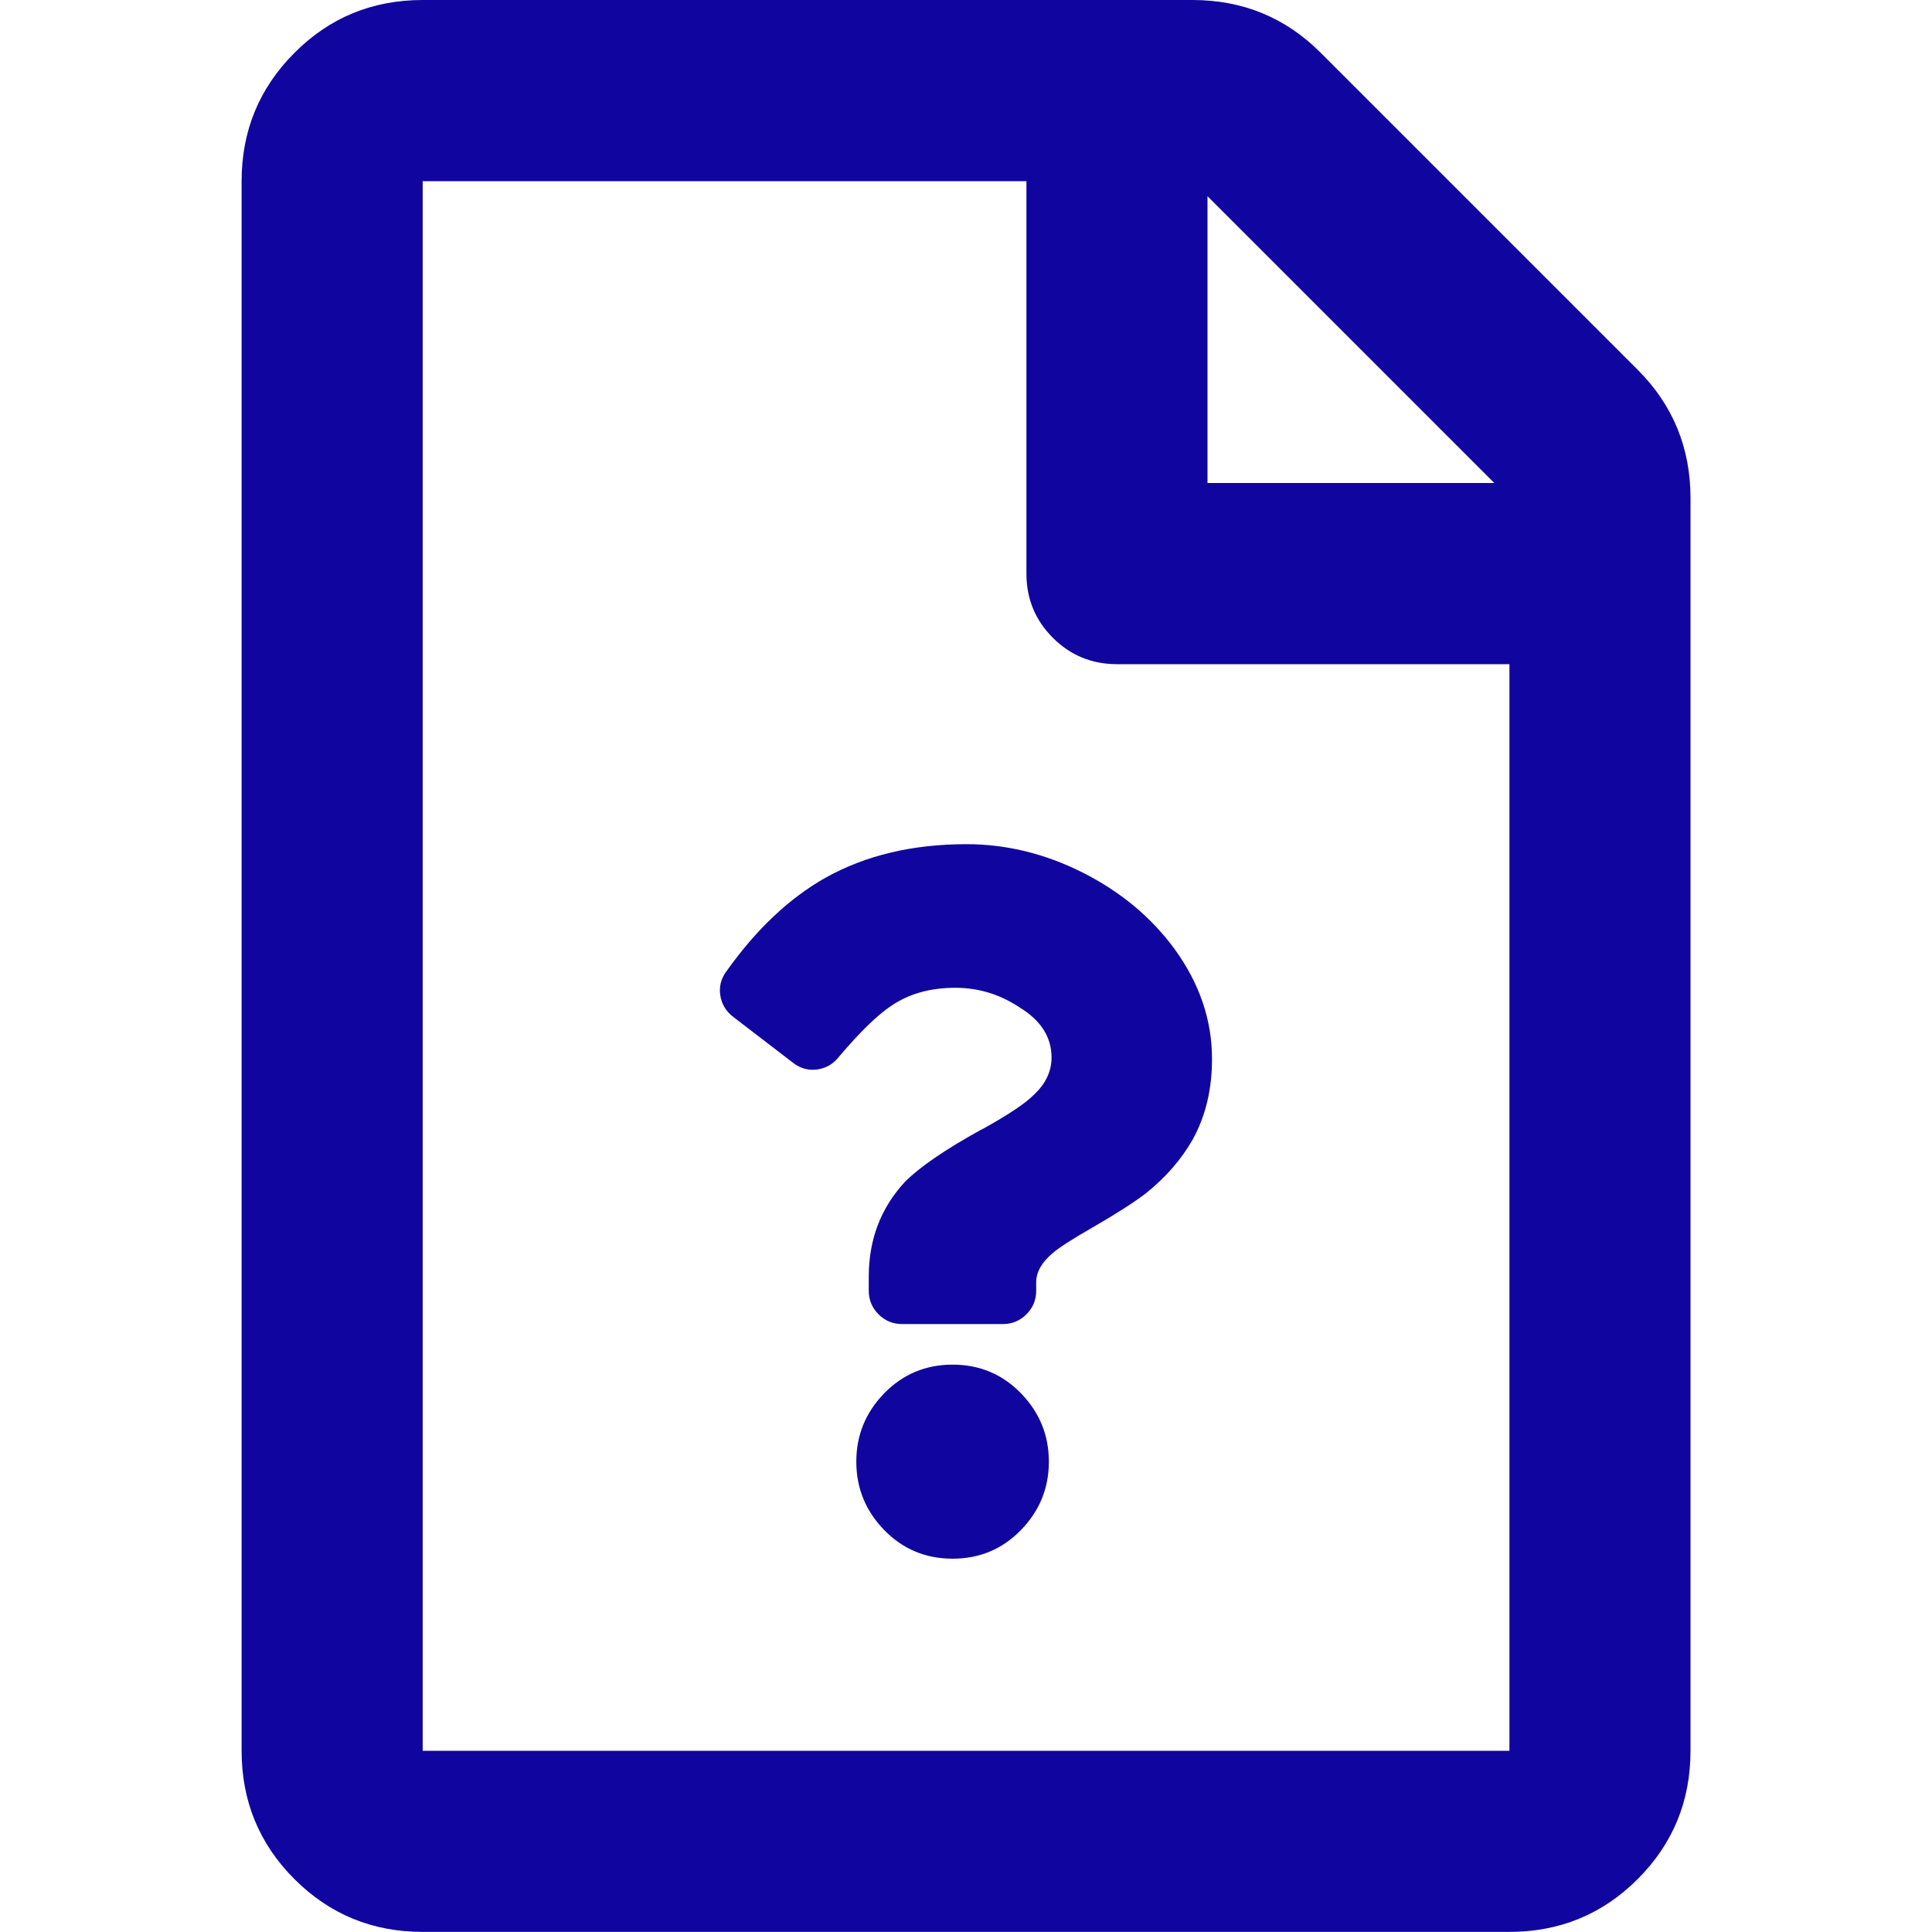
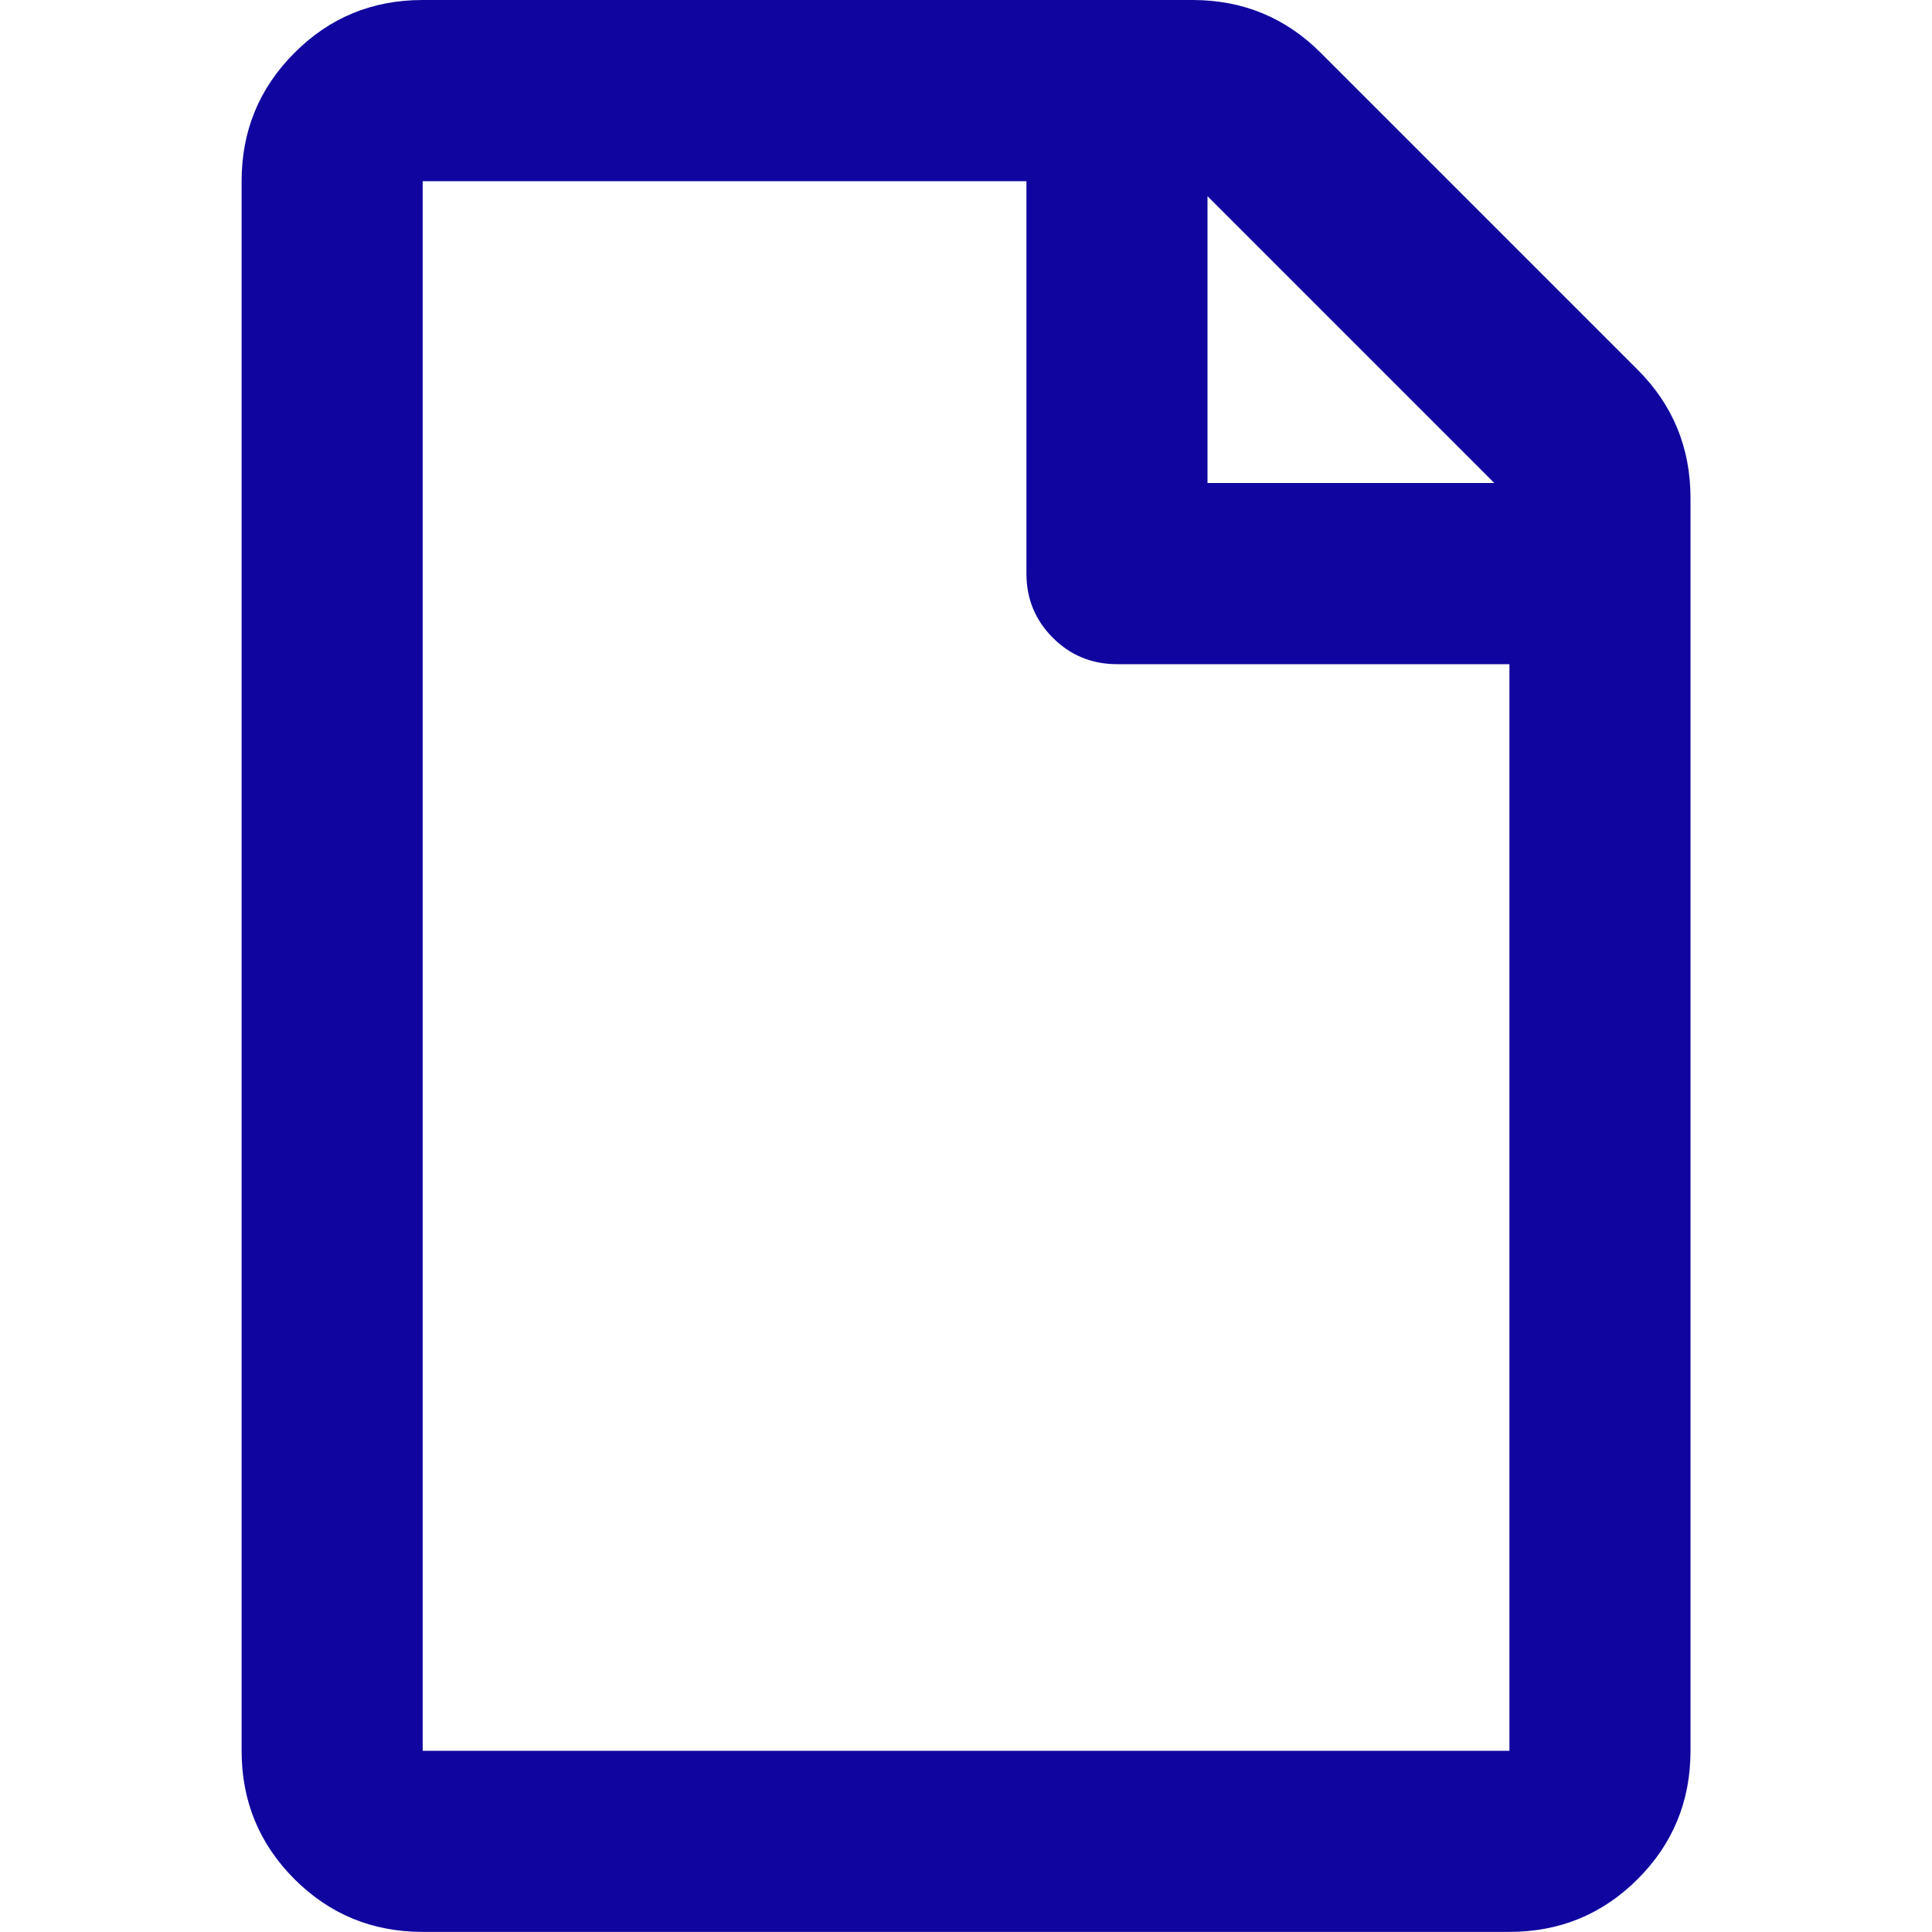
<svg xmlns="http://www.w3.org/2000/svg" version="1.1" id="Layer_1" x="0px" y="0px" viewBox="0 0 180 180" style="enable-background:new 0 0 180 180;" xml:space="preserve">
  <style type="text/css"> .st0{fill:#10069F;} </style>
  <g>
-     <path class="st0" d="M152.58,34.45c3.28,3.28,4.92,7.27,4.92,11.95v116.72c0,4.69-1.64,8.67-4.92,11.95 c-3.28,3.28-7.27,4.92-11.95,4.92H39.38c-4.69,0-8.67-1.64-11.95-4.92c-3.28-3.28-4.92-7.27-4.92-11.95V16.88 c0-4.69,1.64-8.67,4.92-11.95C30.7,1.64,34.69,0,39.38,0h71.72c4.69,0,8.67,1.64,11.95,4.92L152.58,34.45z M39.38,163.12h101.25 V61.88h-36.56c-2.34,0-4.34-0.82-5.98-2.46c-1.64-1.64-2.46-3.63-2.46-5.98V16.88H39.38V163.12z M139.22,45L112.5,18.28V45H139.22z " />
+     <path class="st0" d="M152.58,34.45c3.28,3.28,4.92,7.27,4.92,11.95v116.72c0,4.69-1.64,8.67-4.92,11.95 c-3.28,3.28-7.27,4.92-11.95,4.92H39.38c-4.69,0-8.67-1.64-11.95-4.92c-3.28-3.28-4.92-7.27-4.92-11.95V16.88 c0-4.69,1.64-8.67,4.92-11.95C30.7,1.64,34.69,0,39.38,0h71.72c4.69,0,8.67,1.64,11.95,4.92L152.58,34.45z M39.38,163.12h101.25 V61.88h-36.56c-2.34,0-4.34-0.82-5.98-2.46c-1.64-1.64-2.46-3.63-2.46-5.98V16.88H39.38V163.12M139.22,45L112.5,18.28V45H139.22z " />
  </g>
  <g>
-     <path class="st0" d="M90.05,78.65c3.73,0,7.34,0.89,10.85,2.66c3.51,1.78,6.35,4.14,8.51,7.08c2.34,3.21,3.51,6.63,3.51,10.27 c0,2.86-0.61,5.37-1.82,7.54c-1.04,1.82-2.47,3.47-4.29,4.94c-1.13,0.87-2.82,1.95-5.07,3.25c-1.82,1.04-3.03,1.82-3.64,2.34 c-1.04,0.87-1.56,1.78-1.56,2.73v0.78c0,0.87-0.3,1.6-0.91,2.21s-1.34,0.91-2.21,0.91h-9.36c-0.87,0-1.6-0.3-2.21-0.91 c-0.61-0.61-0.91-1.34-0.91-2.21v-1.3c0-3.47,1.13-6.41,3.38-8.84c1.39-1.39,3.73-2.99,7.02-4.81l0.26-0.13 c2.34-1.3,3.9-2.34,4.68-3.12c1.13-1.04,1.69-2.21,1.69-3.51c0-1.91-1-3.47-2.99-4.68c-1.82-1.21-3.81-1.82-5.98-1.82 c-2.34,0-4.33,0.56-5.98,1.69c-1.3,0.87-2.9,2.43-4.81,4.68c-0.52,0.69-1.19,1.1-2.01,1.23c-0.82,0.13-1.58-0.06-2.27-0.58 l-5.59-4.29c-0.69-0.52-1.1-1.19-1.23-2.01c-0.13-0.82,0.06-1.58,0.58-2.27c2.77-3.9,5.85-6.8,9.23-8.71 C80.65,79.69,85.03,78.65,90.05,78.65z M88.75,127.14c2.51,0,4.64,0.89,6.37,2.67c1.73,1.78,2.6,3.9,2.6,6.37s-0.87,4.59-2.6,6.37 c-1.73,1.78-3.86,2.67-6.37,2.67c-2.51,0-4.64-0.89-6.37-2.67s-2.6-3.9-2.6-6.37s0.87-4.59,2.6-6.37 C84.12,128.03,86.24,127.14,88.75,127.14z" />
-   </g>
+     </g>
</svg>